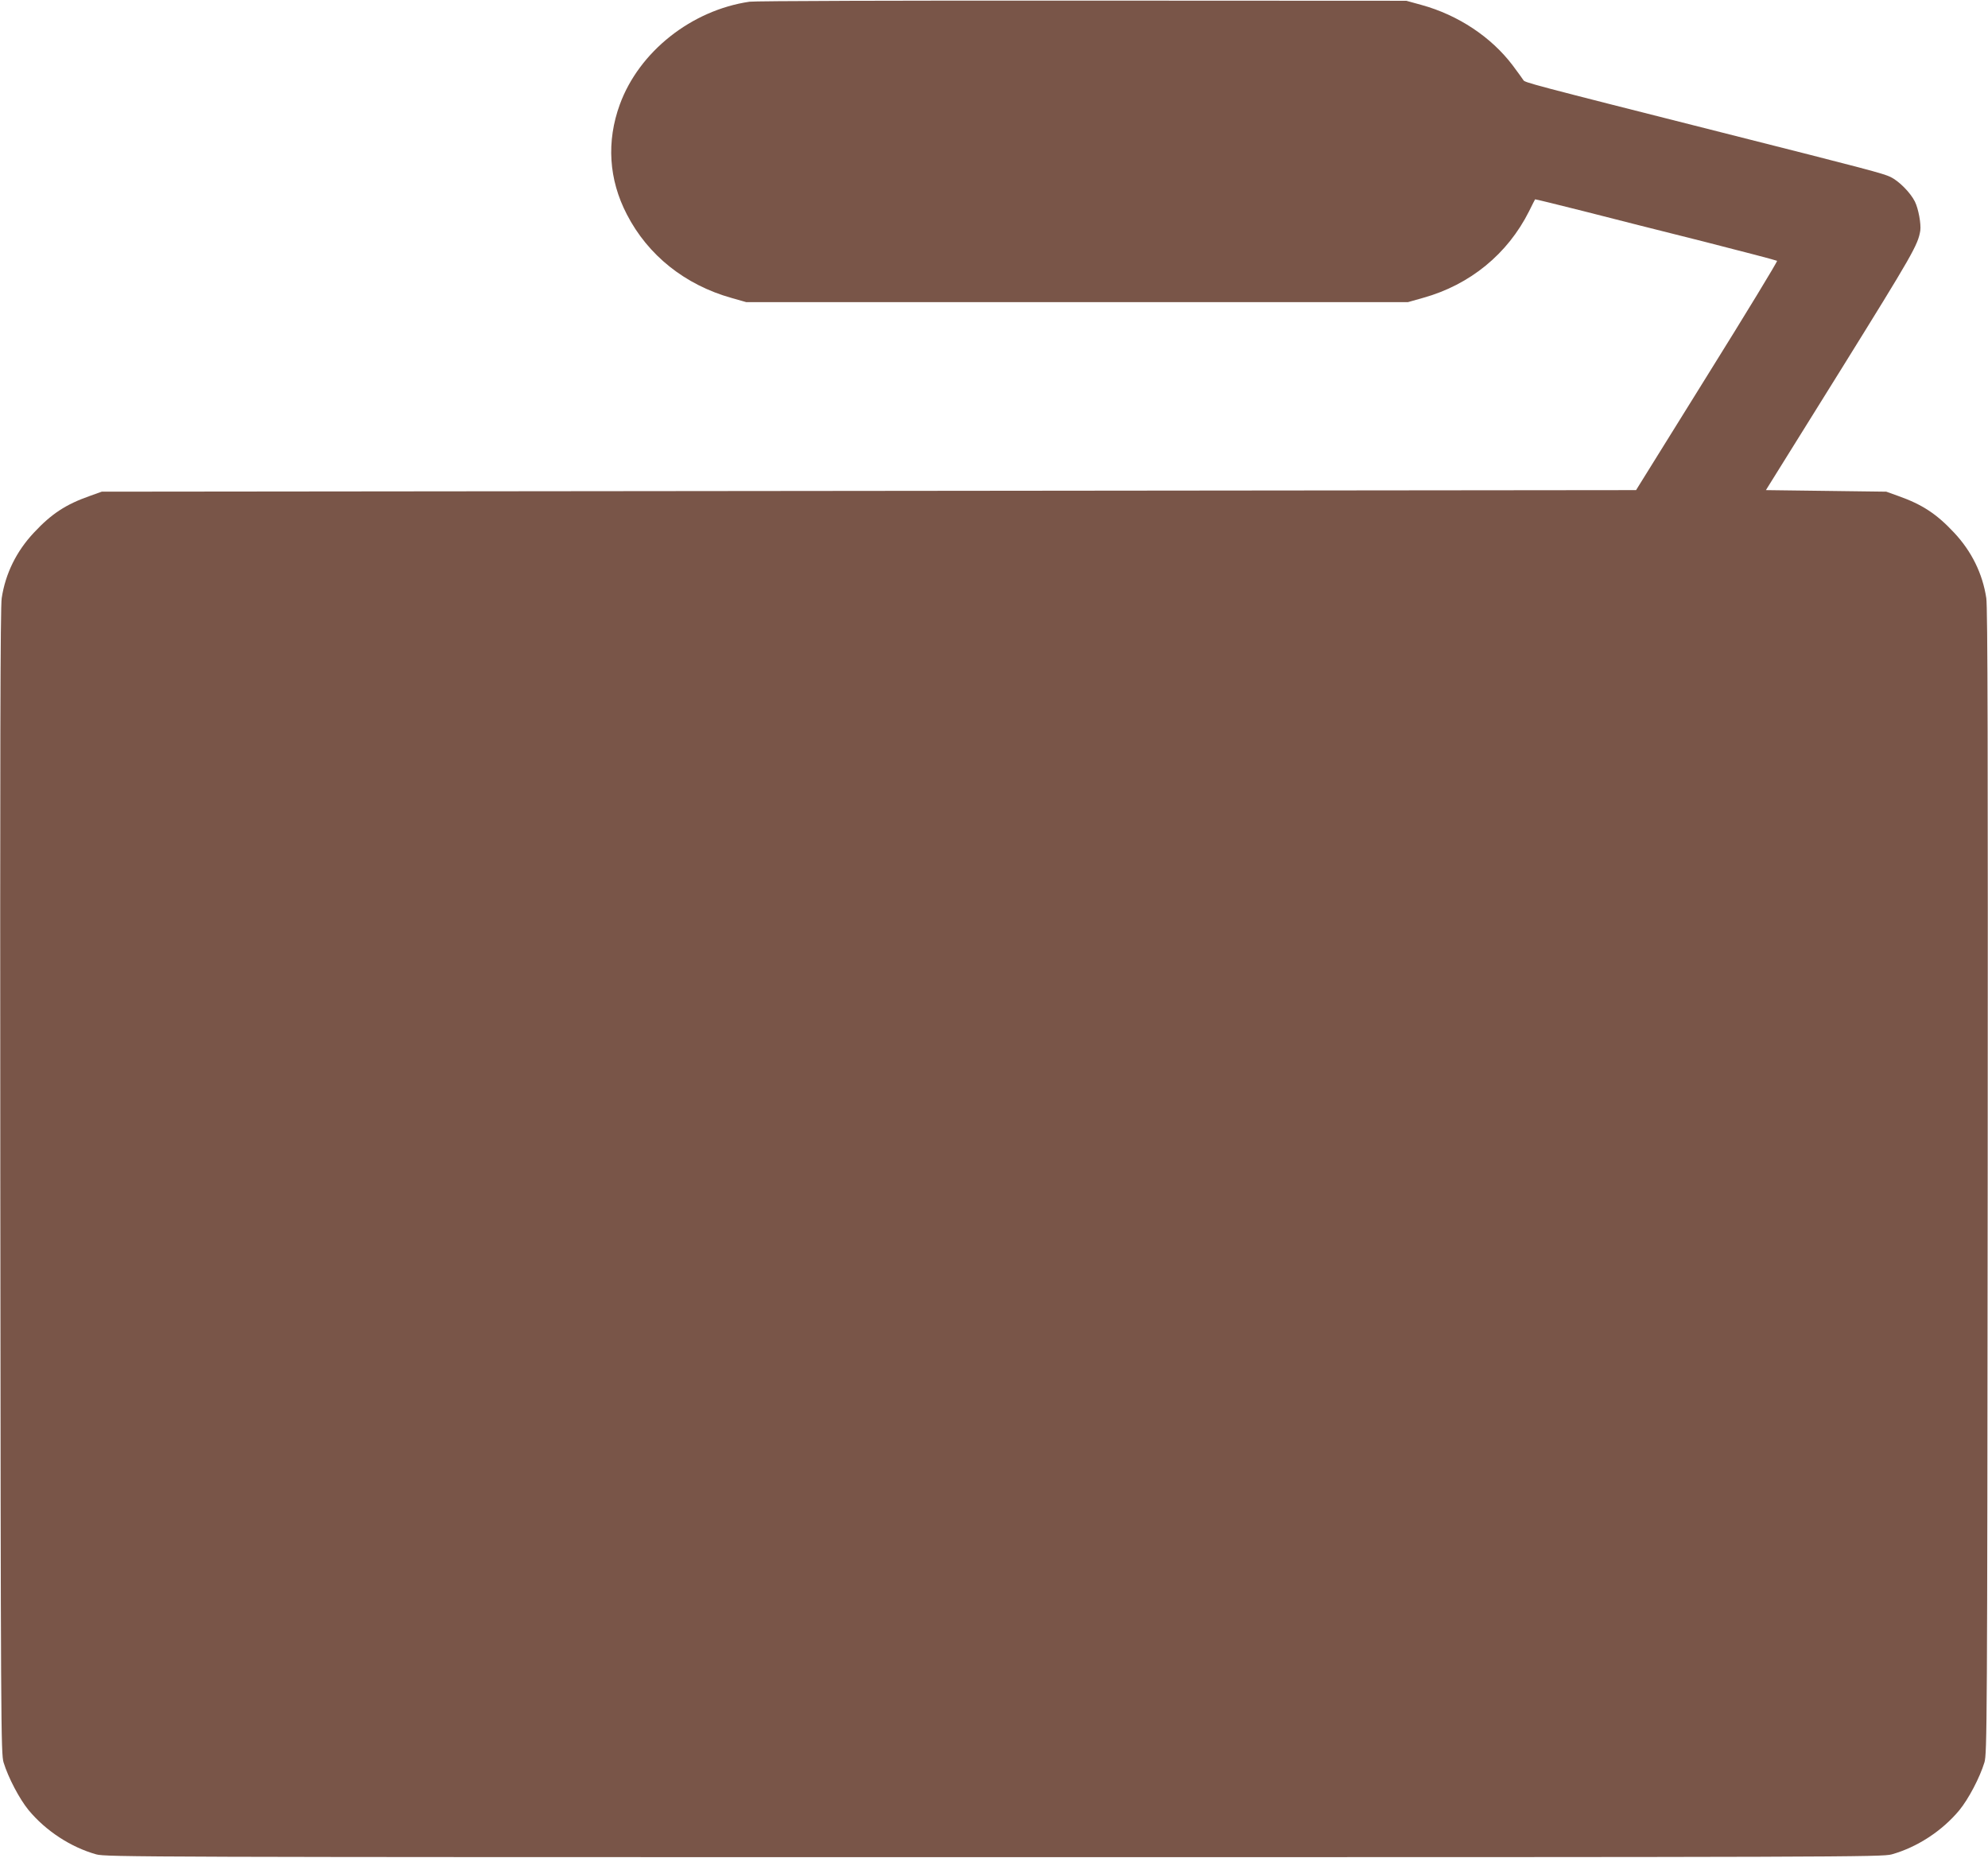
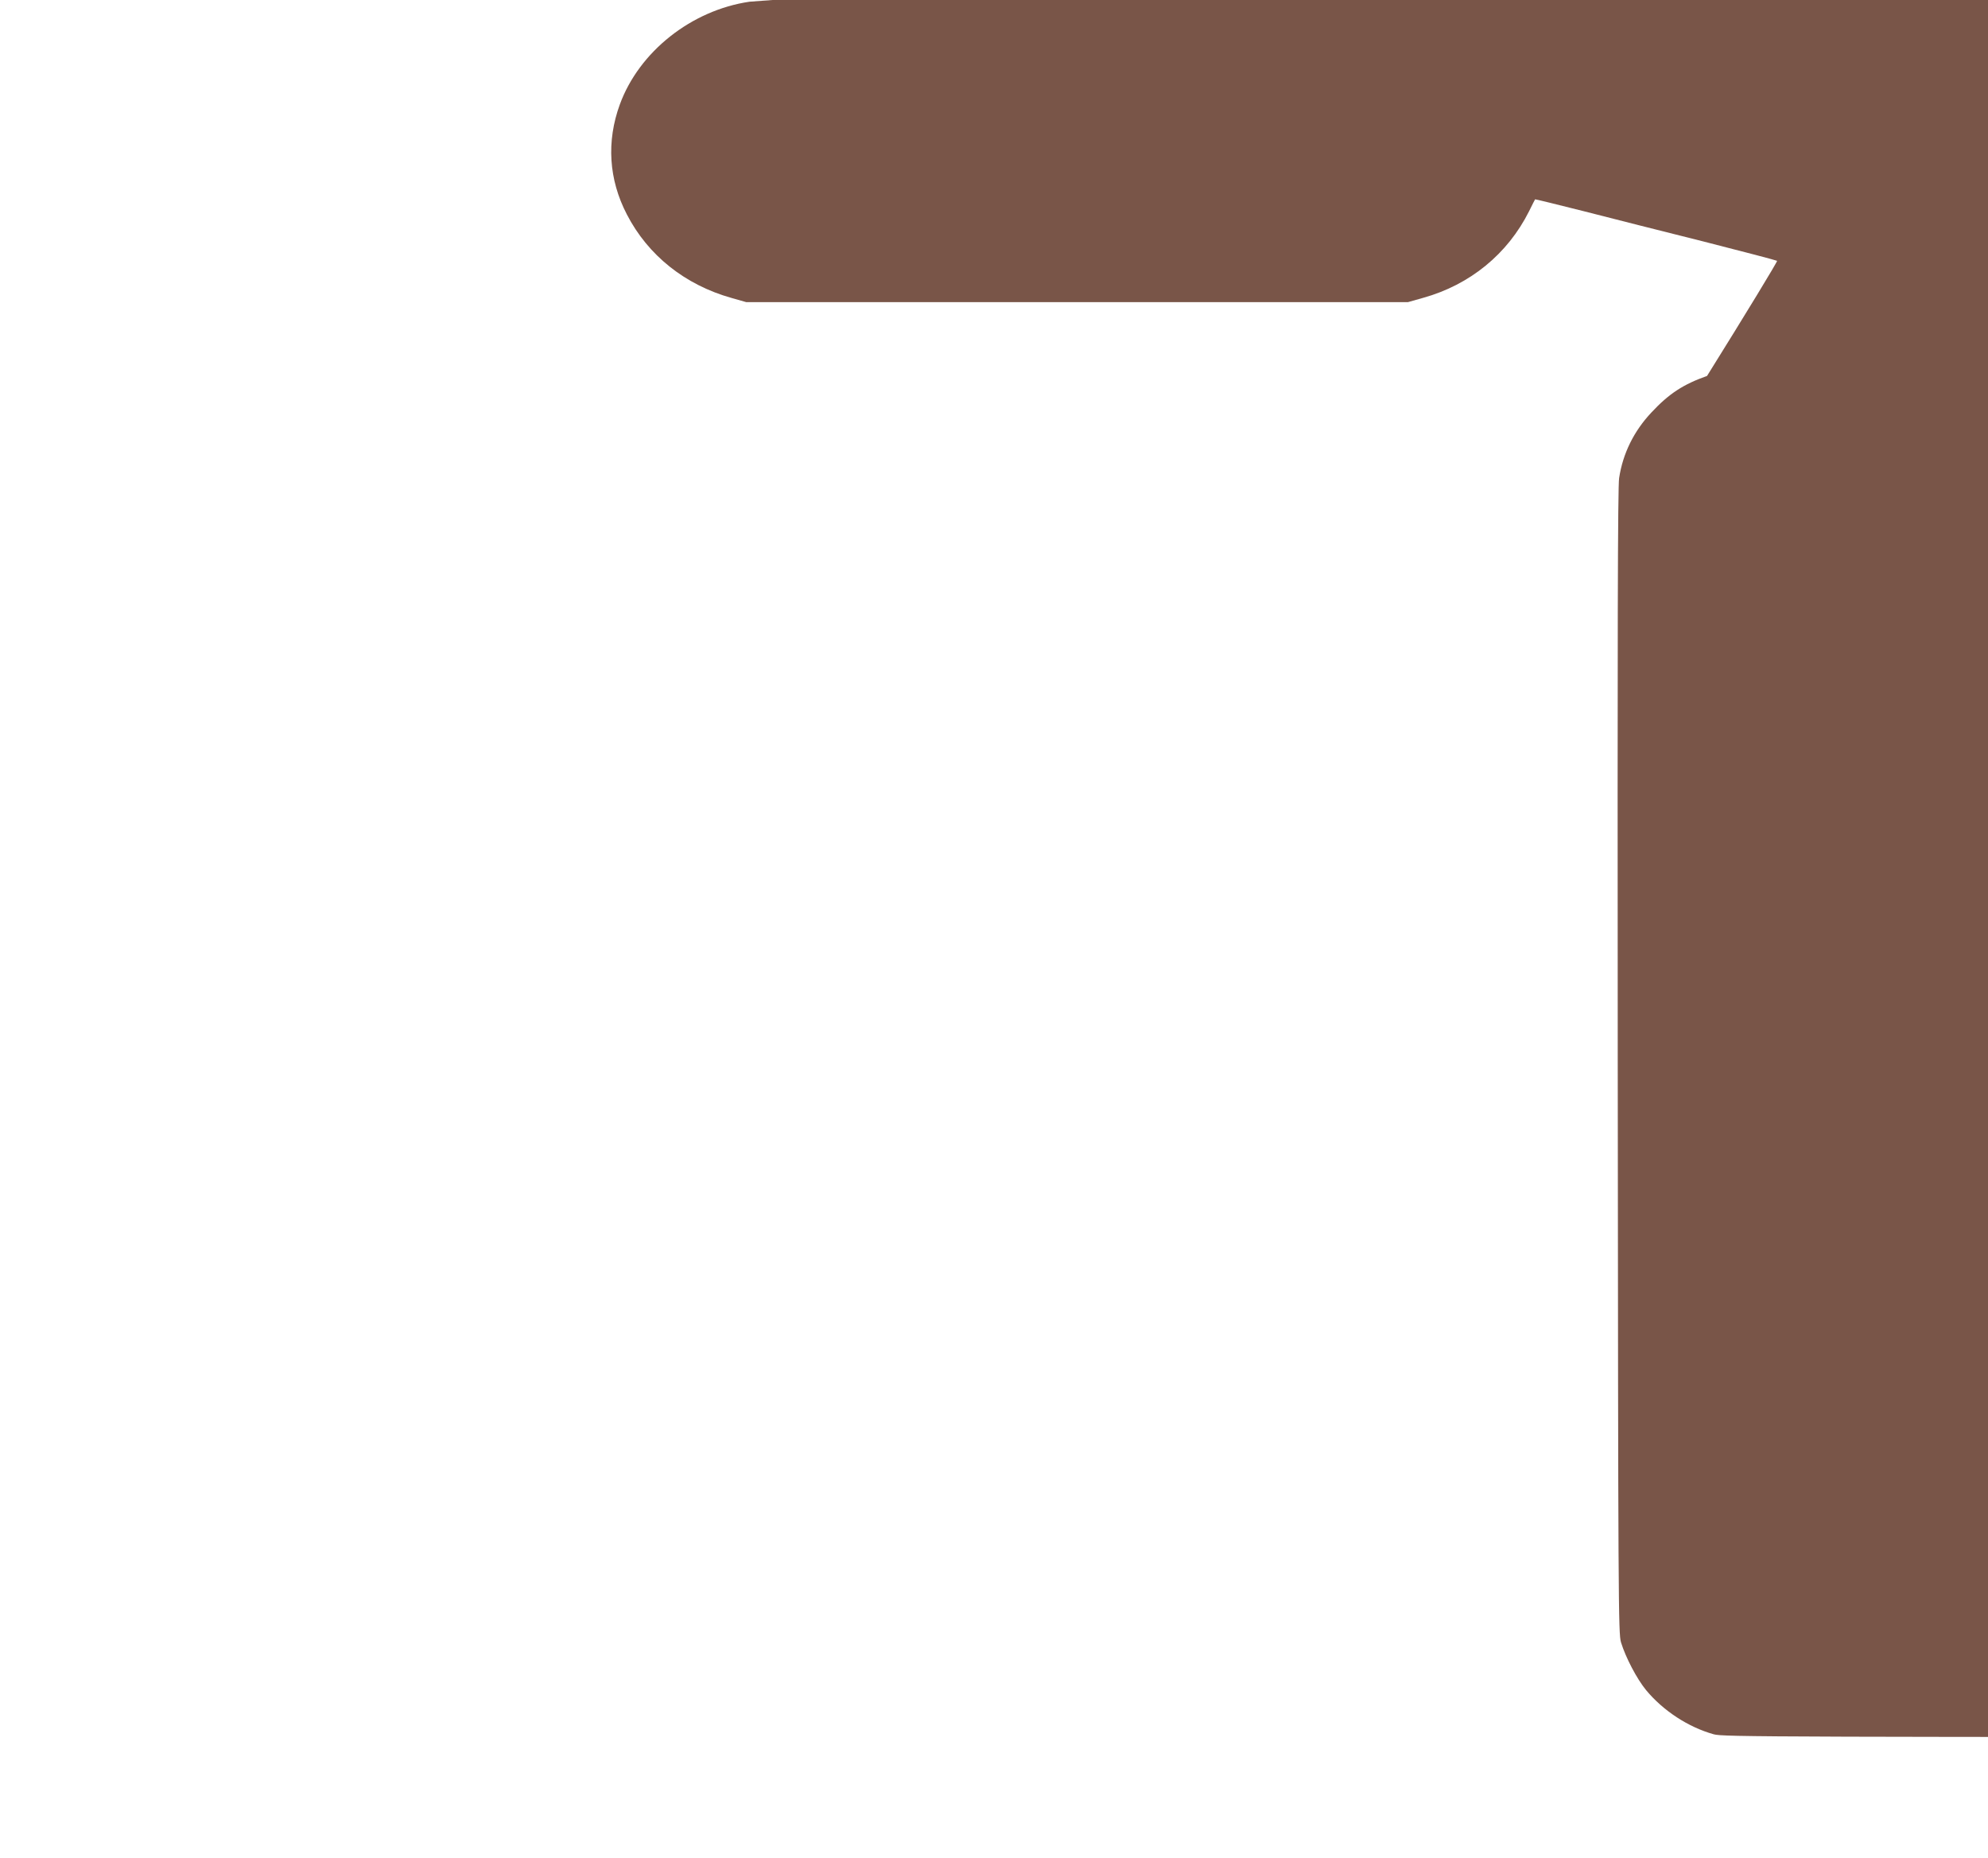
<svg xmlns="http://www.w3.org/2000/svg" version="1.0" width="1280pt" height="1196pt" viewBox="0 0 1280 1196" preserveAspectRatio="xMidYMid meet">
  <g transform="translate(0,1196) scale(0.1,-0.1)" fill="#795548" stroke="none">
-     <path d="M4826 11949 c-375 -55 -711 -322 -835 -661 -87 -238 -72 -483 45 -708 136 -264 375 -454 674 -538 l95 -27 2130 0 2130 0 99 28 c301 84 543 282 681 557 20 41 38 76 39 77 1 1 141 -33 311 -76 171 -44 519 -132 775 -196 256 -65 468 -121 472 -124 4 -3 -199 -337 -451 -741 l-457 -735 -4940 -5 -4939 -5 -78 -28 c-153 -54 -245 -114 -358 -235 -113 -120 -184 -264 -208 -422 -9 -56 -11 -990 -9 -3755 3 -3507 4 -3683 21 -3740 30 -98 102 -235 161 -307 111 -134 272 -239 436 -285 62 -17 296 -18 5780 -18 5484 0 5718 1 5780 18 164 46 325 151 436 285 59 72 131 209 161 307 17 57 18 233 21 3740 2 2765 0 3699 -9 3755 -24 158 -95 302 -208 422 -113 121 -206 181 -358 235 l-78 28 -387 5 -388 5 484 777 c461 742 495 801 510 893 6 44 -12 142 -35 188 -30 59 -103 132 -157 158 -49 23 -139 47 -1077 284 -1262 319 -1279 324 -1287 340 -5 8 -36 51 -69 95 -138 182 -350 323 -586 388 l-98 27 -2085 1 c-1147 1 -2112 -2 -2144 -7z" />
+     <path d="M4826 11949 c-375 -55 -711 -322 -835 -661 -87 -238 -72 -483 45 -708 136 -264 375 -454 674 -538 l95 -27 2130 0 2130 0 99 28 c301 84 543 282 681 557 20 41 38 76 39 77 1 1 141 -33 311 -76 171 -44 519 -132 775 -196 256 -65 468 -121 472 -124 4 -3 -199 -337 -451 -741 c-153 -54 -245 -114 -358 -235 -113 -120 -184 -264 -208 -422 -9 -56 -11 -990 -9 -3755 3 -3507 4 -3683 21 -3740 30 -98 102 -235 161 -307 111 -134 272 -239 436 -285 62 -17 296 -18 5780 -18 5484 0 5718 1 5780 18 164 46 325 151 436 285 59 72 131 209 161 307 17 57 18 233 21 3740 2 2765 0 3699 -9 3755 -24 158 -95 302 -208 422 -113 121 -206 181 -358 235 l-78 28 -387 5 -388 5 484 777 c461 742 495 801 510 893 6 44 -12 142 -35 188 -30 59 -103 132 -157 158 -49 23 -139 47 -1077 284 -1262 319 -1279 324 -1287 340 -5 8 -36 51 -69 95 -138 182 -350 323 -586 388 l-98 27 -2085 1 c-1147 1 -2112 -2 -2144 -7z" />
  </g>
</svg>